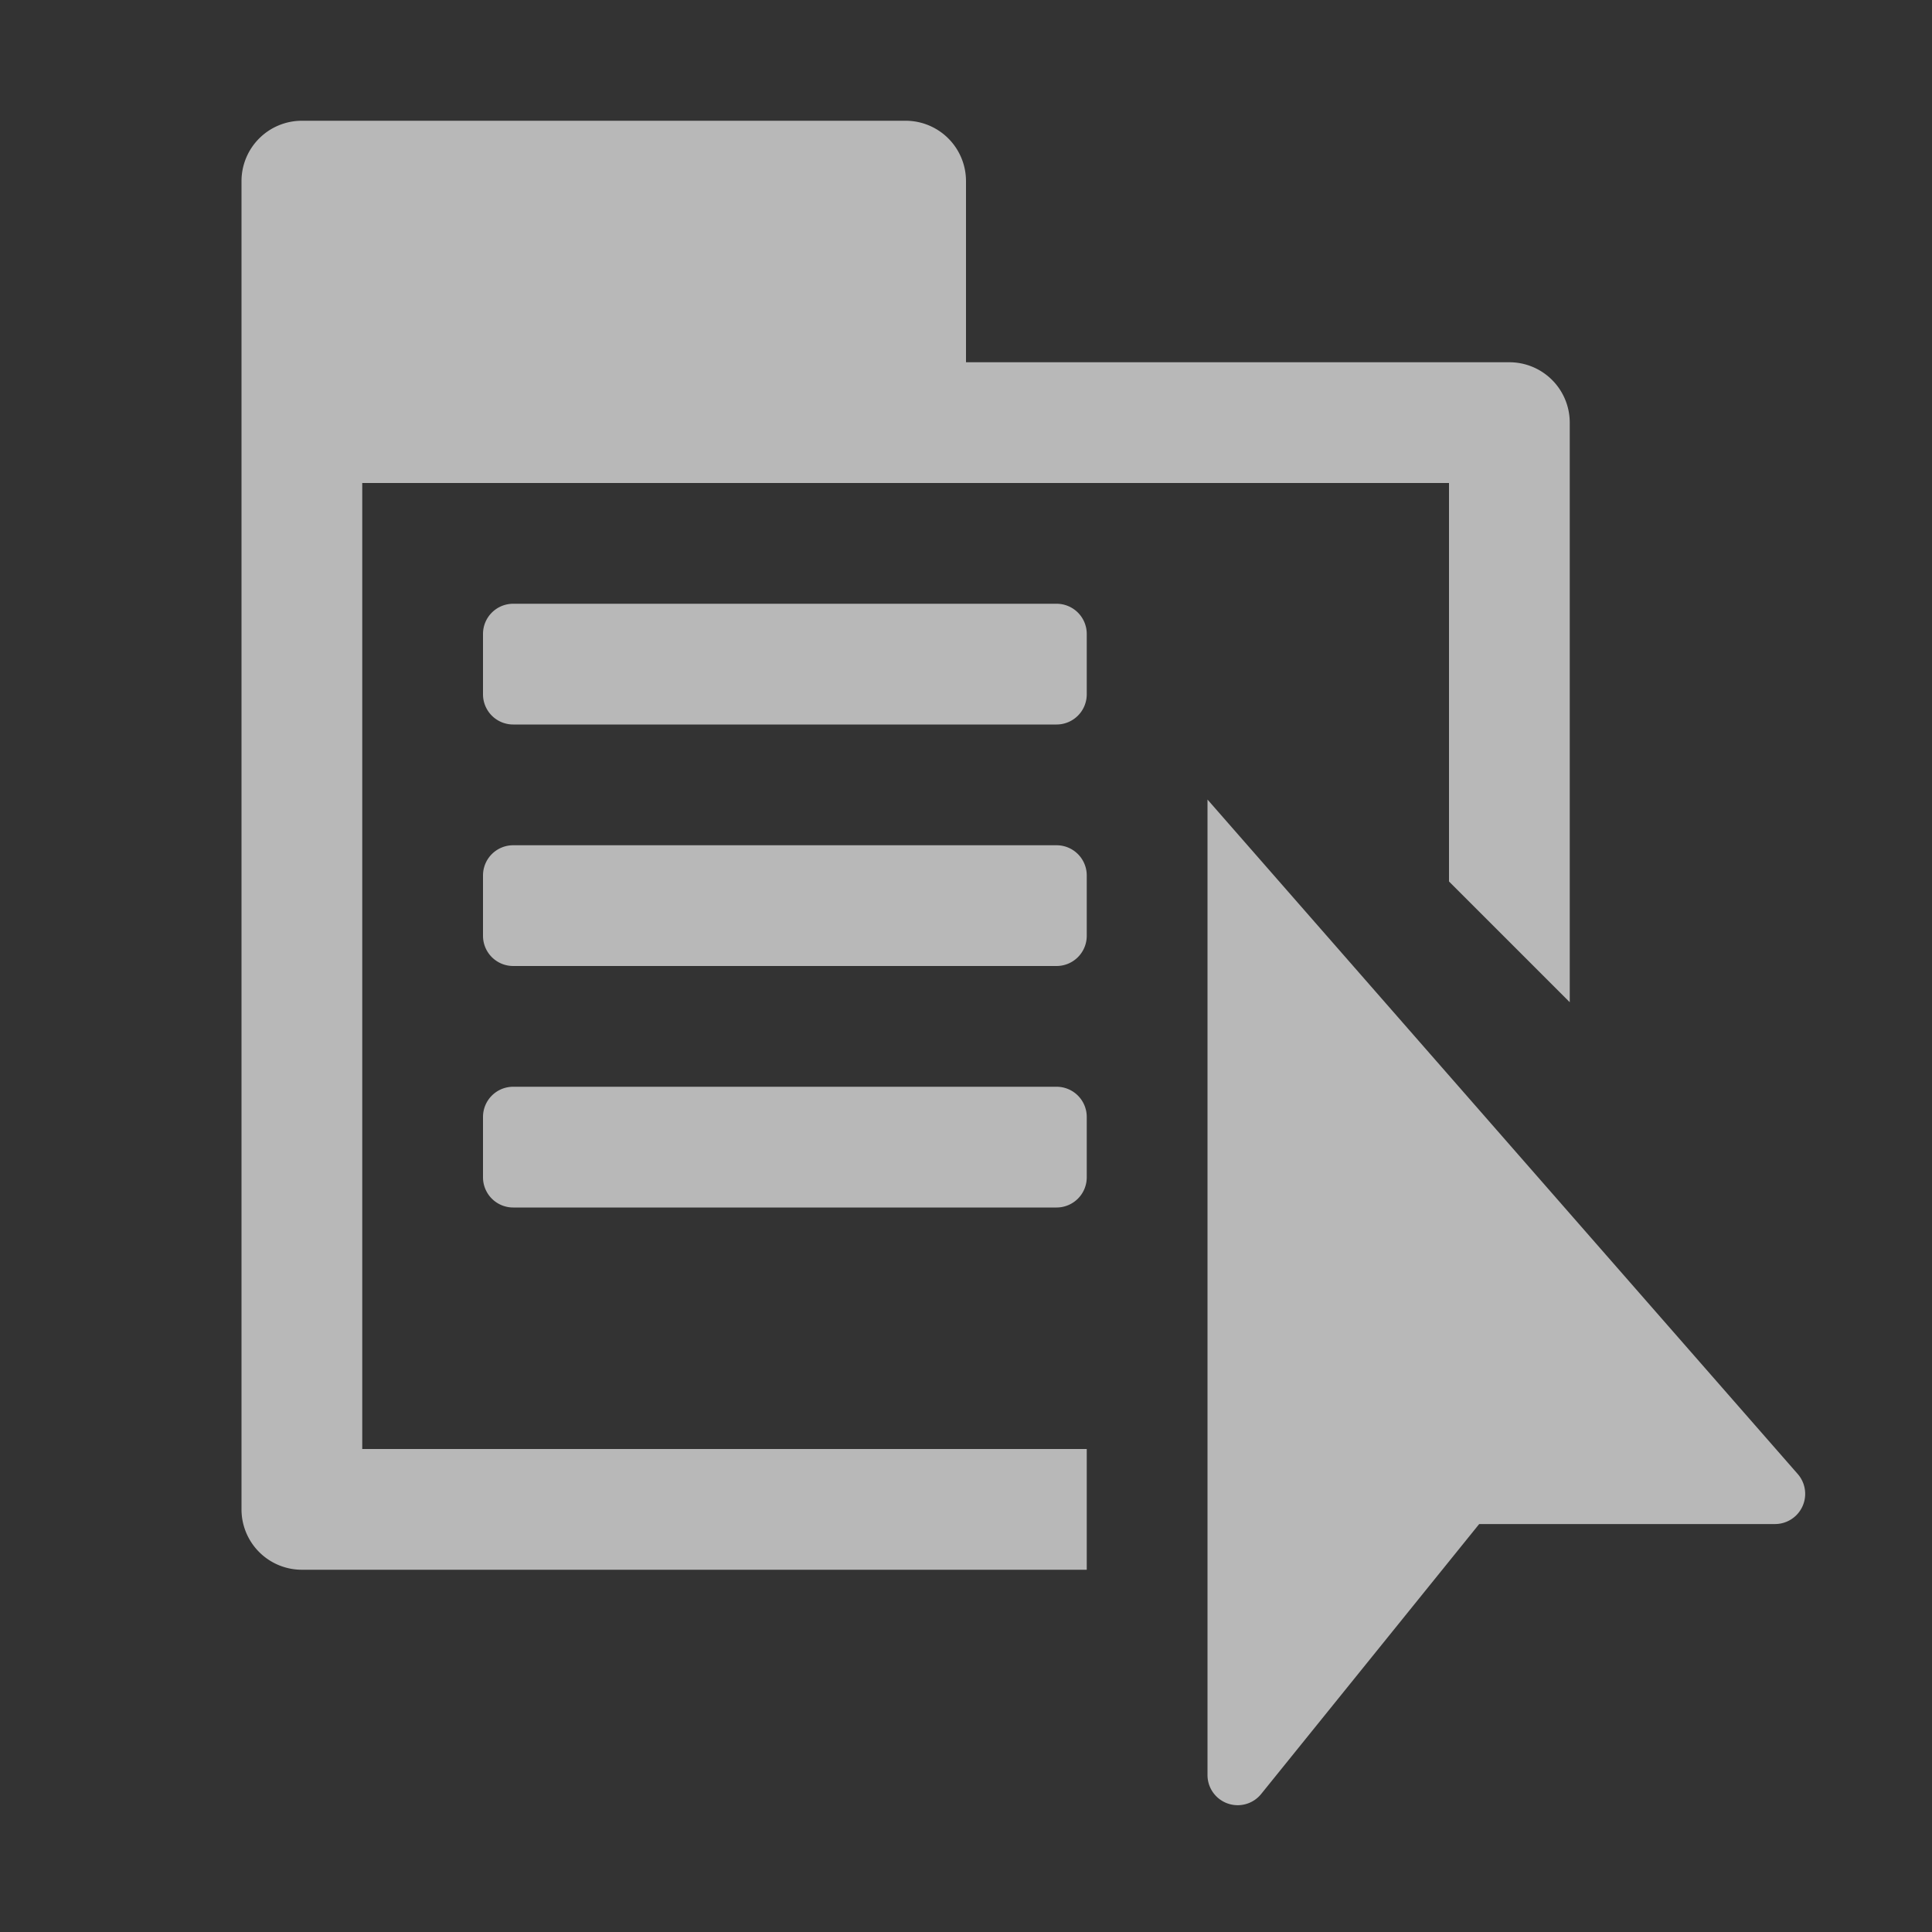
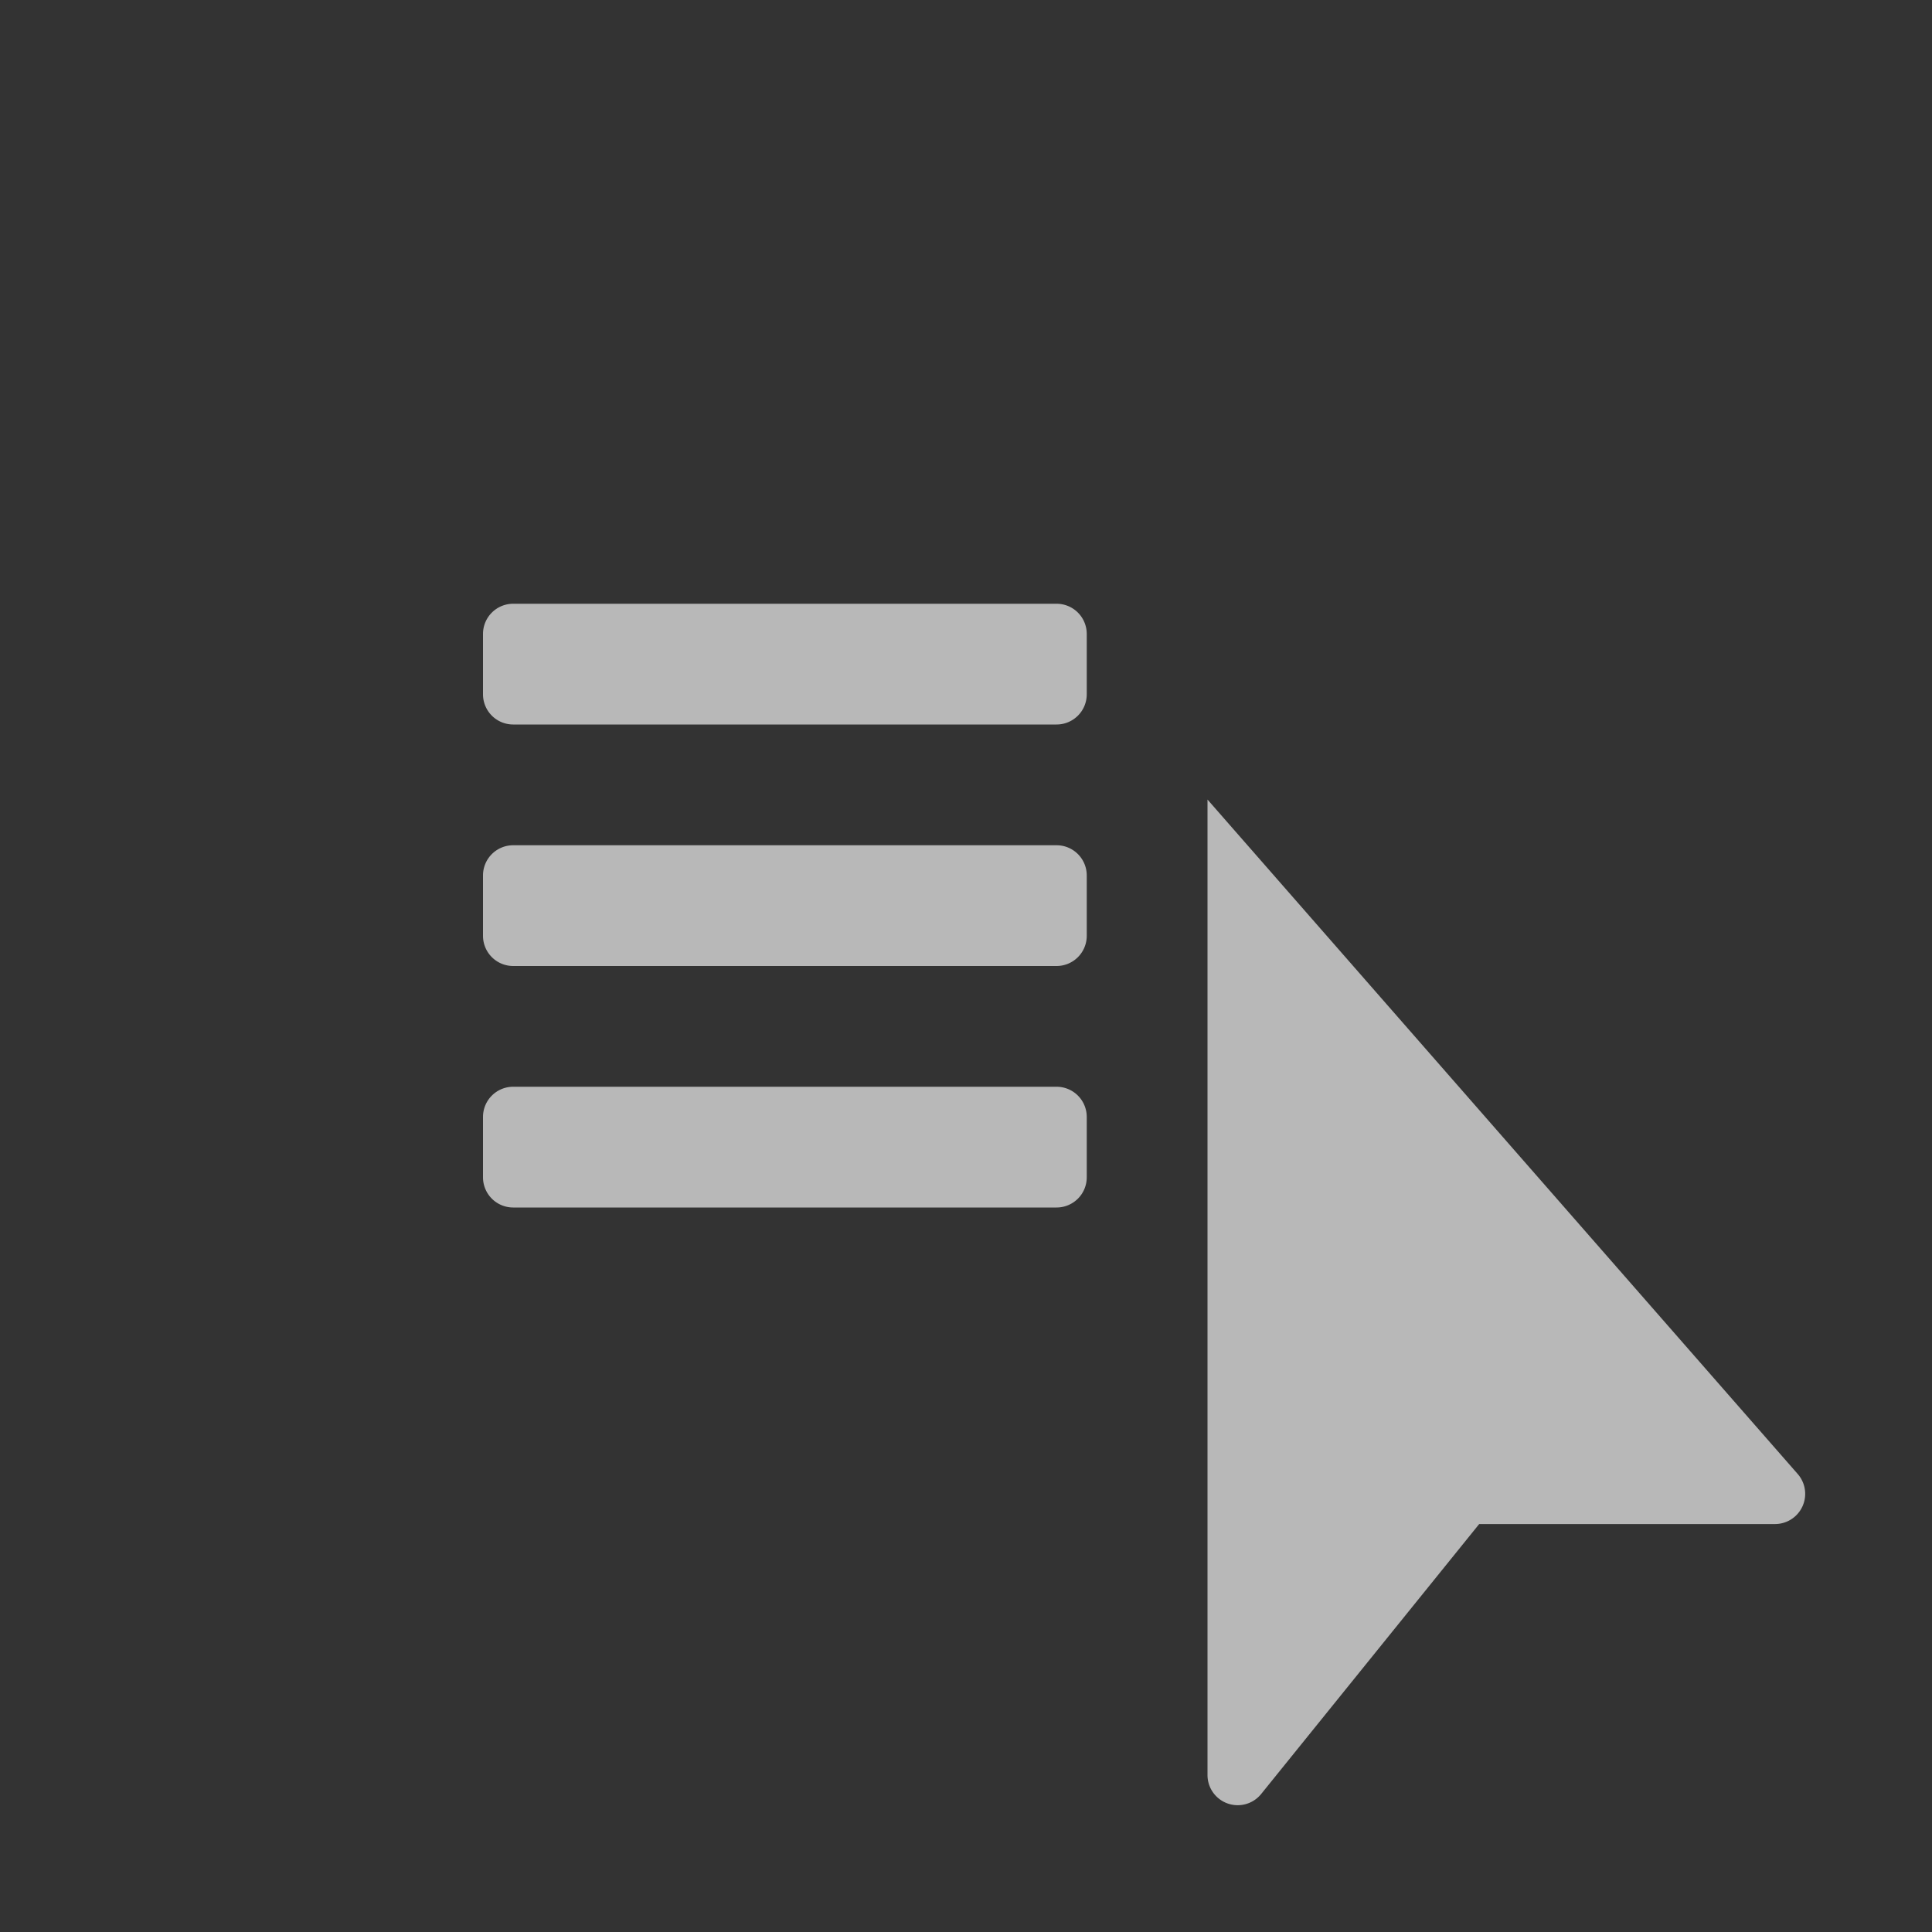
<svg xmlns="http://www.w3.org/2000/svg" id="SP_Menu_Sm_N_D_2x" data-name="SP_Menu_Sm_N_D@2x" width="32" height="32" viewBox="0 0 32 32">
  <rect x="0" y="0" width="32" height="32" fill="#333333" stroke="none" />
  <defs>
    <style>
      .fill {
        fill: #fff;
        fill-rule: evenodd;
        opacity: 0.65;
      }

      
    </style>
  </defs>
  <title>SP_Menu_Sm_N_D@2x</title>
-   <path class="fill" d="M4,3V25a1,1,0,0,0,1,1H18V24H6V8H24v6.6l2,2V7a1,1,0,0,0-1-1H16V3a1,1,0,0,0-1-1H5A1,1,0,0,0,4,3Z" />
  <path class="fill" d="M8,18.5v1a0.5,0.5,0,0,0,.5.5h9a0.5,0.5,0,0,0,.5-0.5v-1a0.5,0.5,0,0,0-.5-0.5h-9A0.5,0.5,0,0,0,8,18.5Zm0-4v1a0.5,0.5,0,0,0,.5.5h9a0.5,0.5,0,0,0,.5-0.5v-1a0.5,0.5,0,0,0-.5-0.5h-9A0.5,0.5,0,0,0,8,14.5Zm0-4v1a0.5,0.5,0,0,0,.5.5h9a0.5,0.5,0,0,0,.5-0.5v-1a0.5,0.5,0,0,0-.5-0.5h-9A0.5,0.5,0,0,0,8,10.5Z" />
  <path id="PrefillD1" class="fill" d="M20,13.243V29.4a0.5,0.5,0,0,0,.889.314L24.5,25.243h4.9a0.5,0.5,0,0,0,.376-0.829Z" />
</svg>